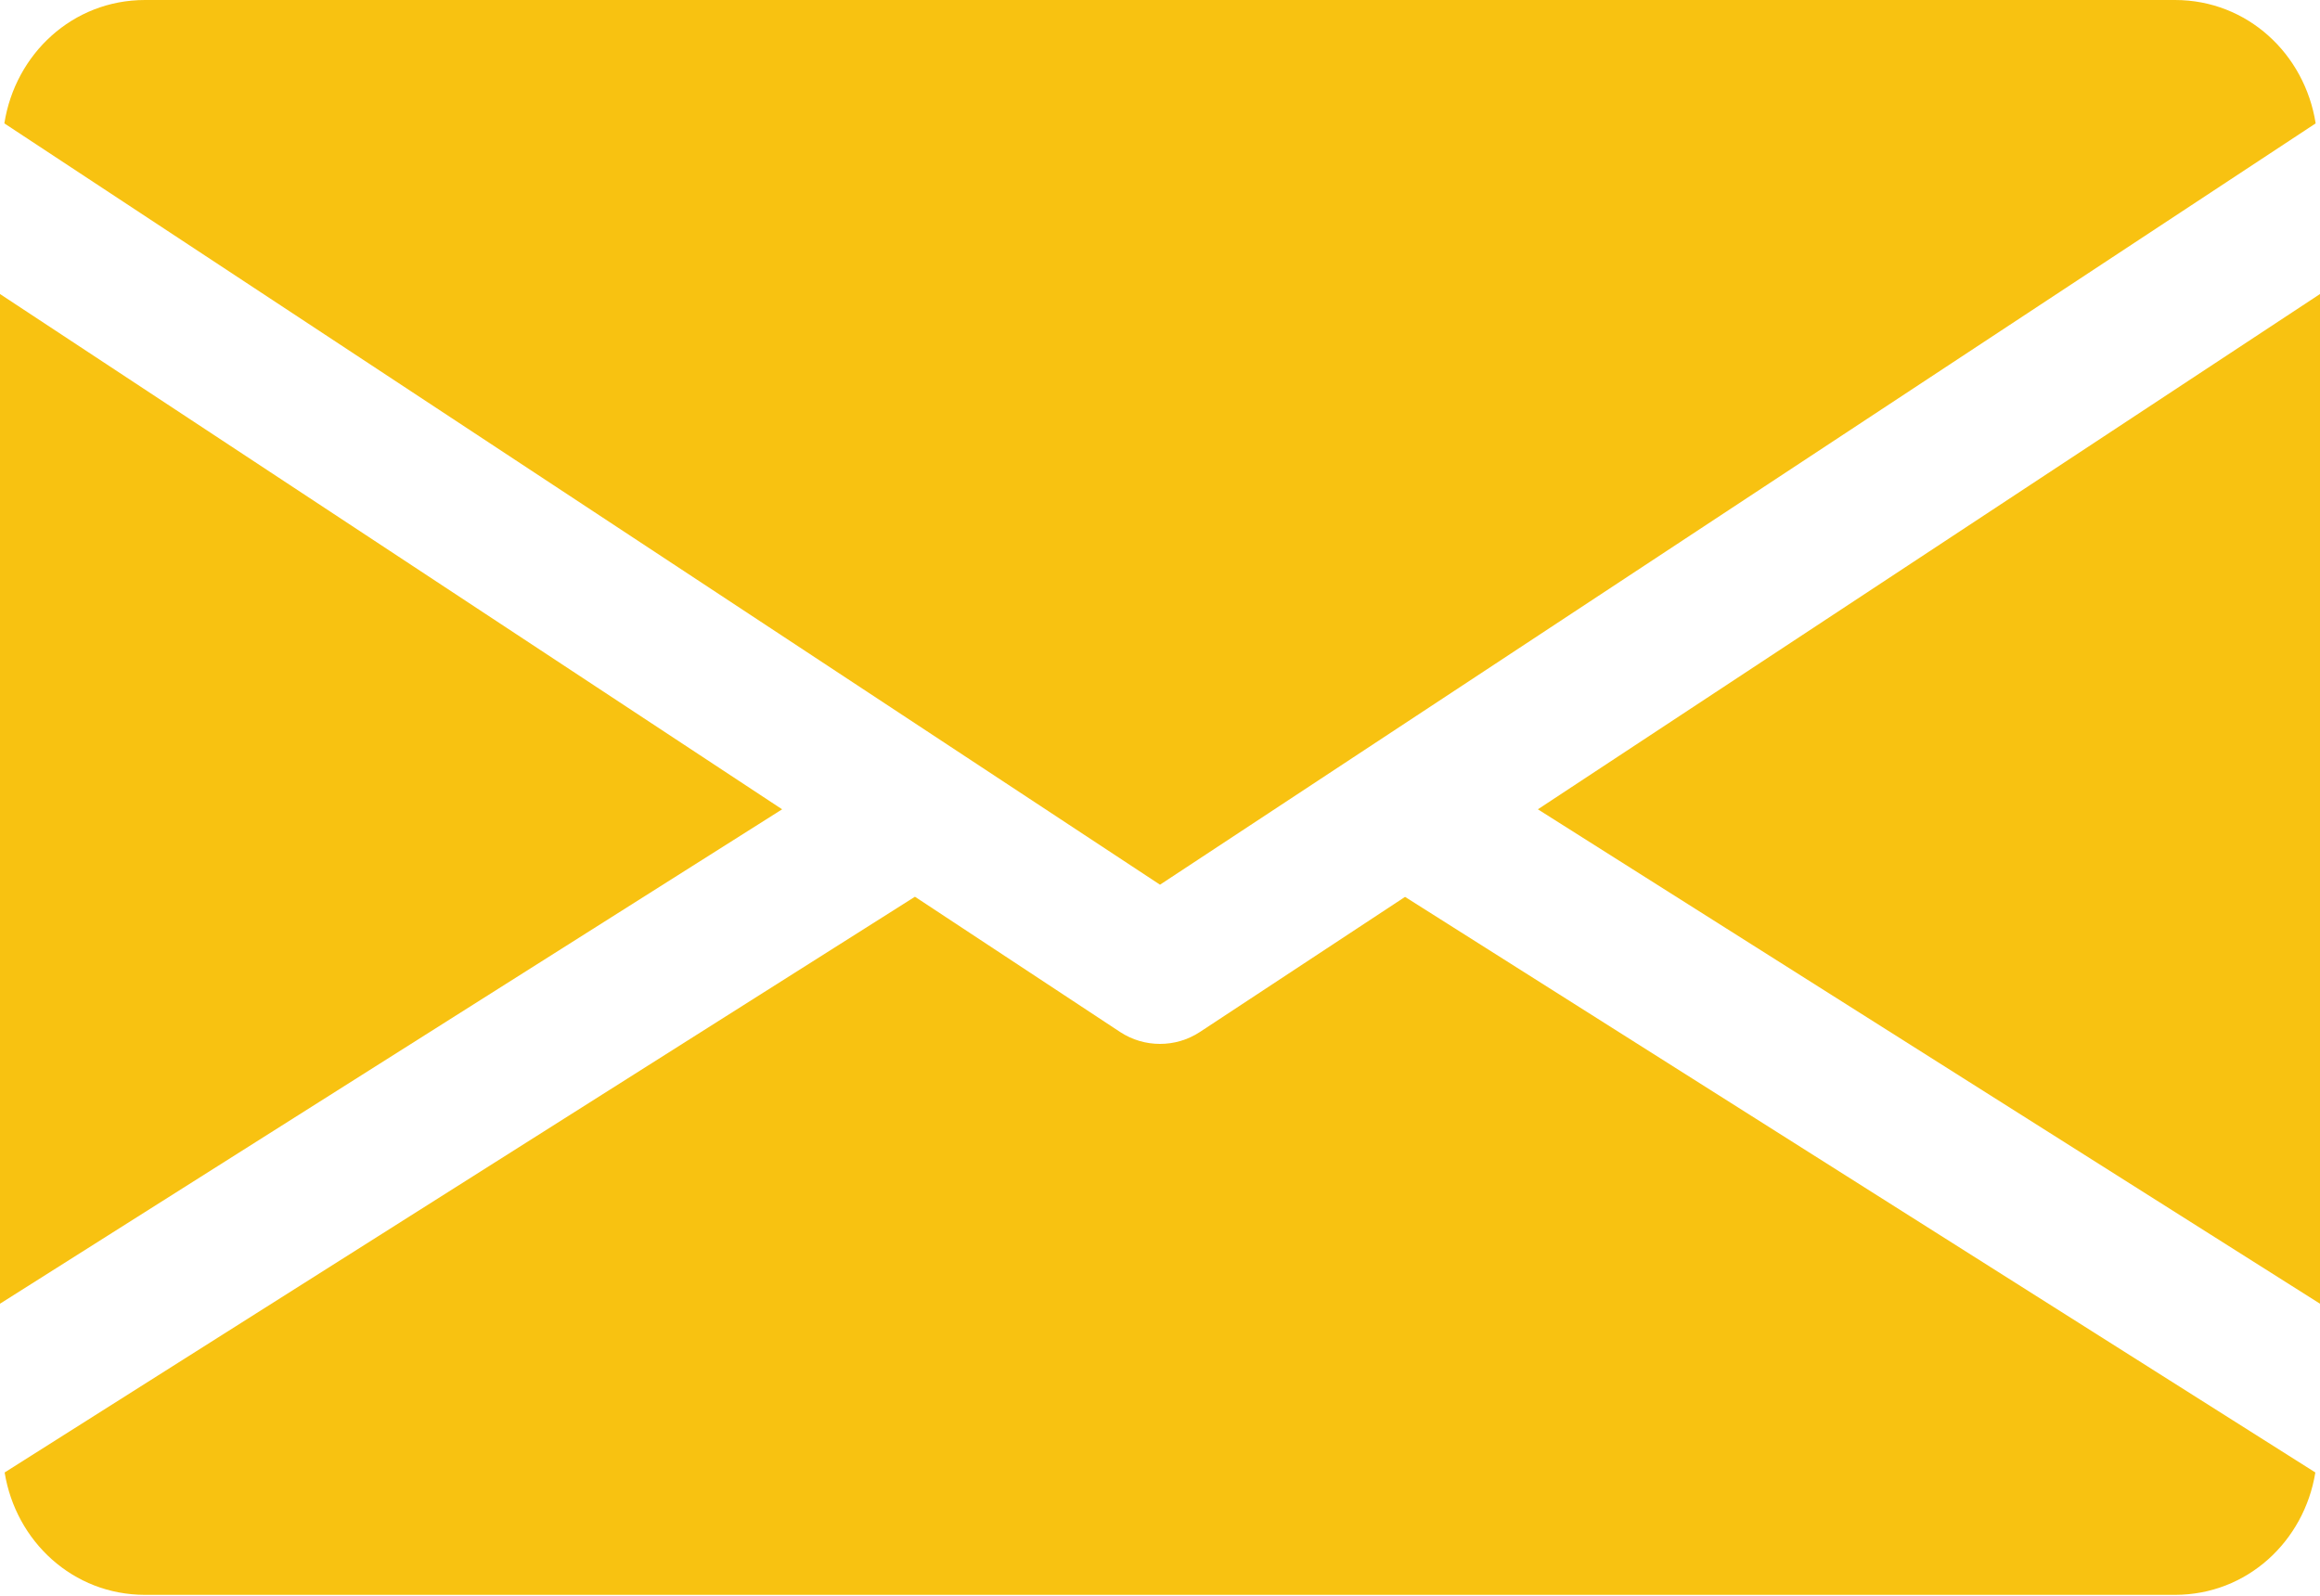
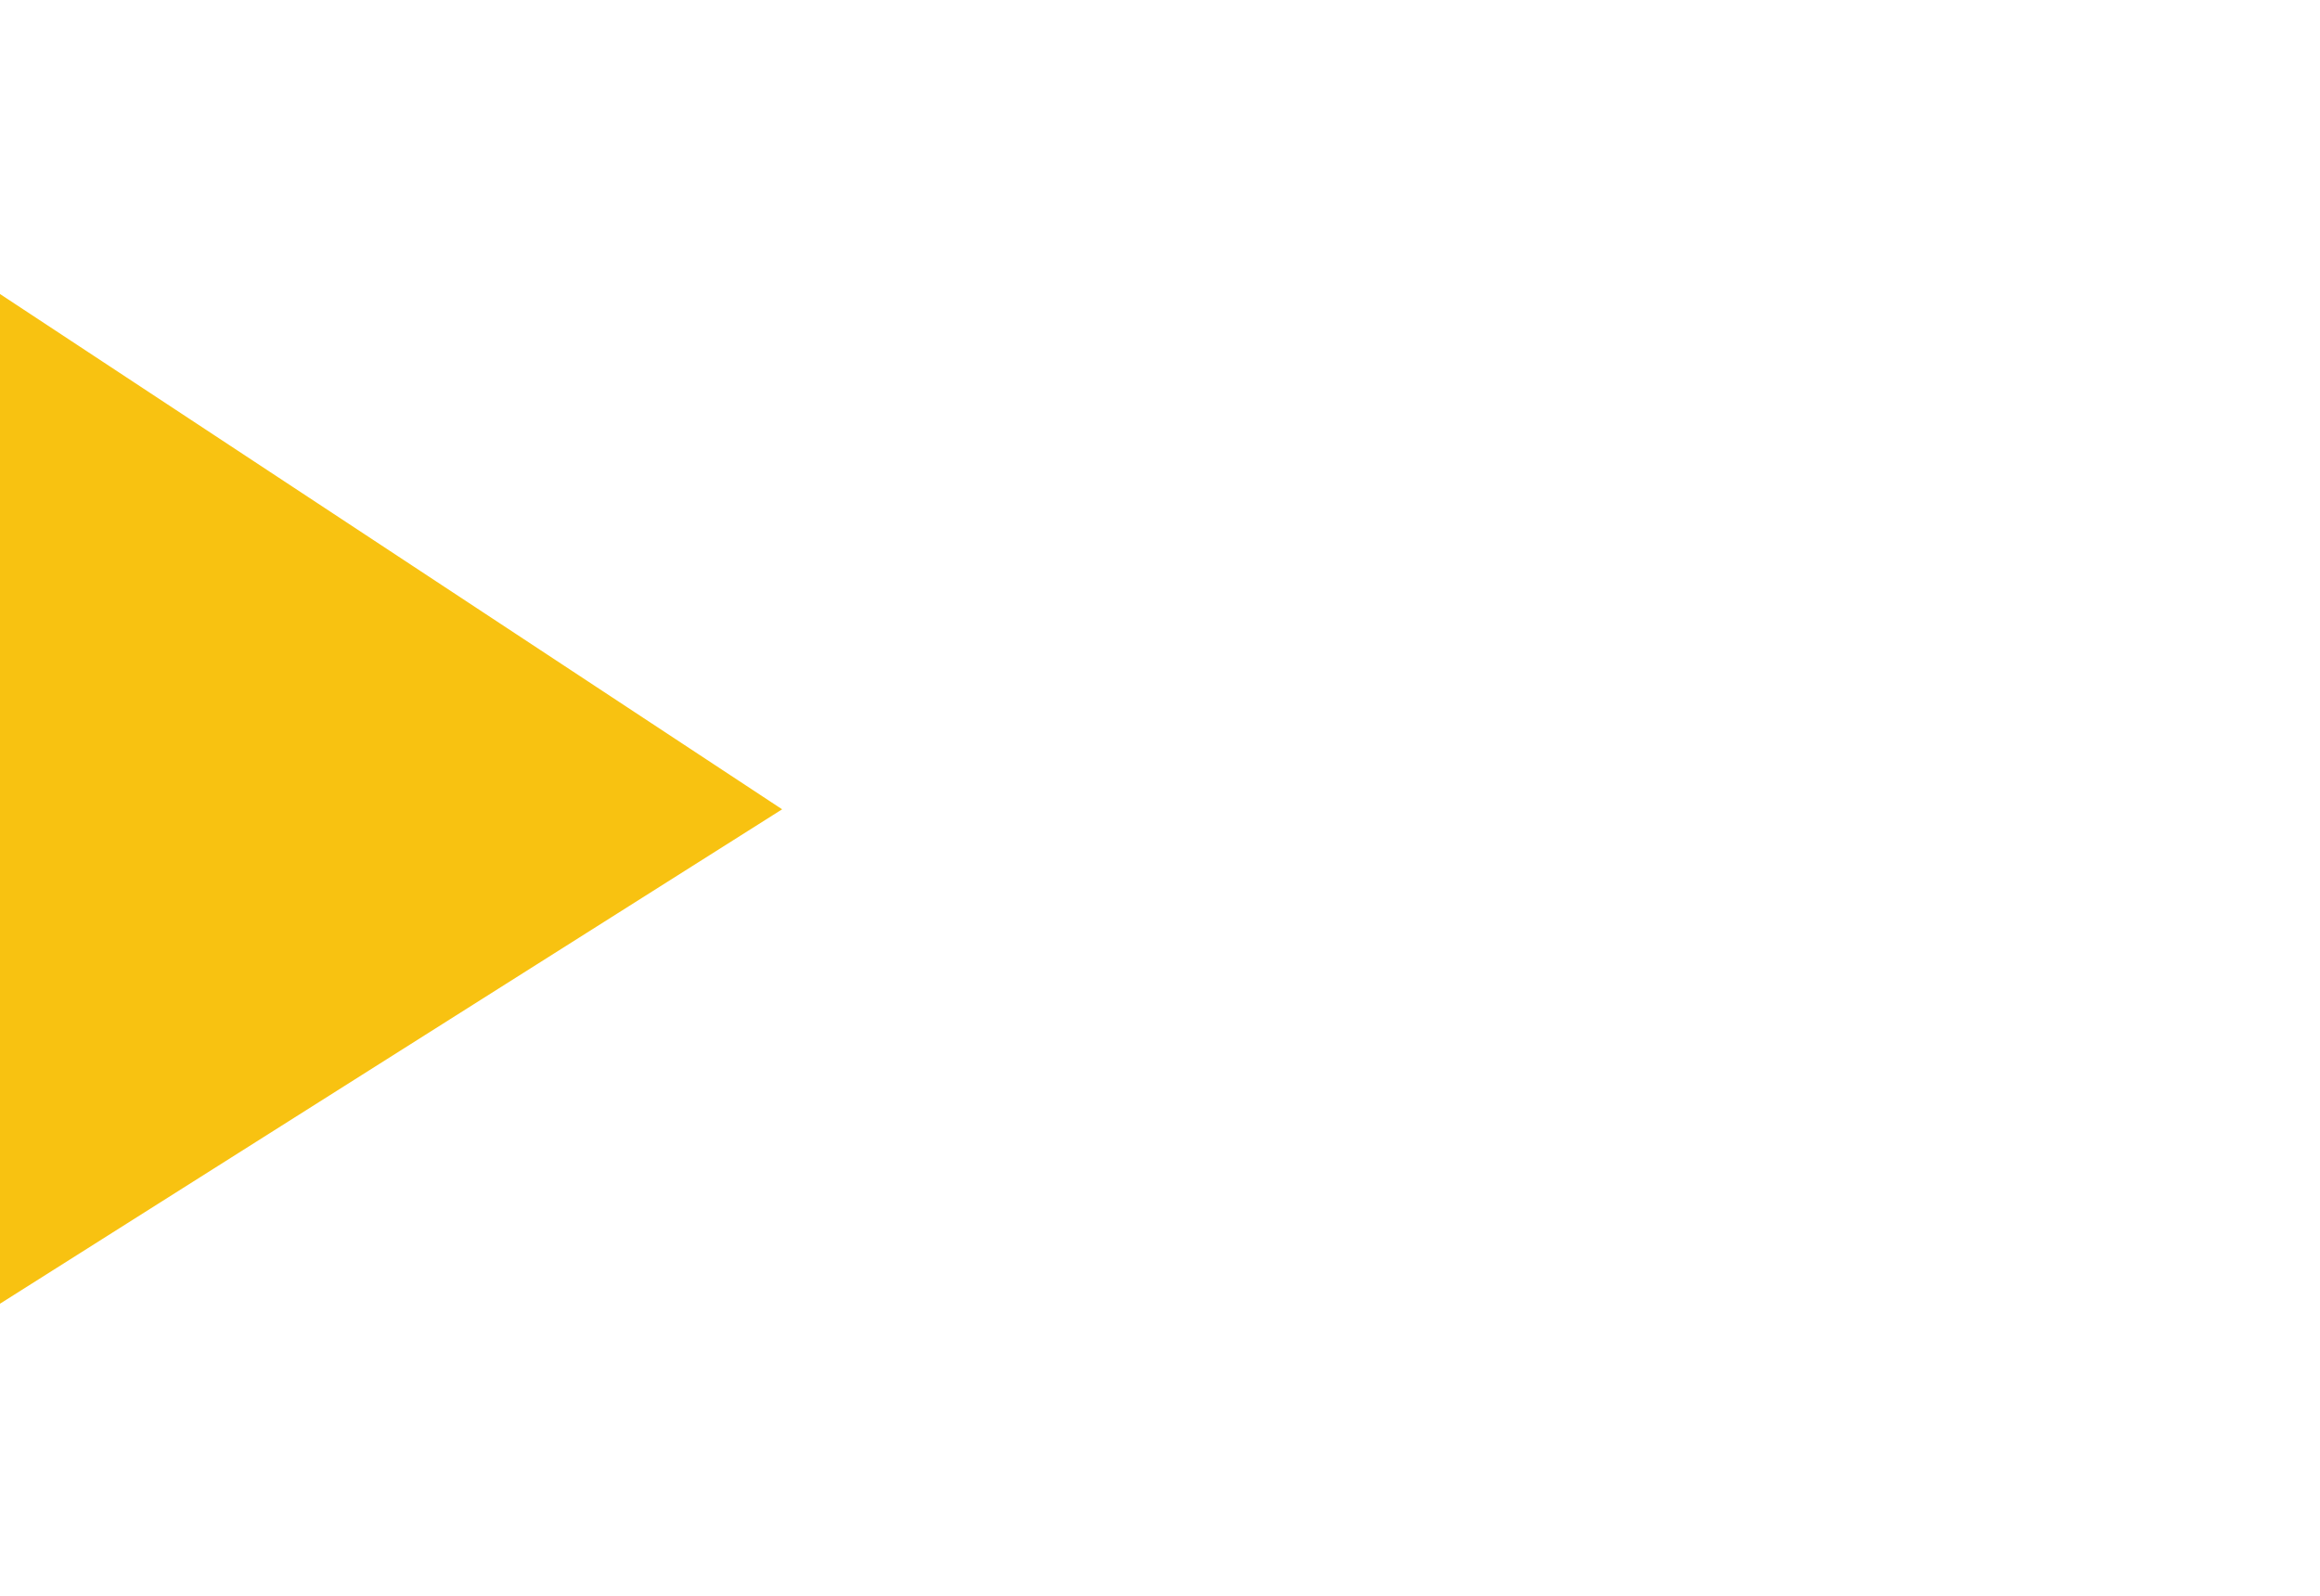
<svg xmlns="http://www.w3.org/2000/svg" width="1512" height="1040" viewBox="0 0 1512 1040" fill="none">
-   <path d="M1002.27 527.499L1512 849.744V191.646L1002.27 527.499Z" fill="#F8C211" />
  <path d="M0 191.646V849.745L509.733 527.5L0 191.646Z" fill="#F8C211" />
-   <path d="M1417.5 0H94.503C47.347 0 9.925 35.154 2.838 80.42L756.003 576.639L1509.17 80.42C1502.08 35.154 1464.66 0 1417.5 0Z" fill="#F8C211" />
-   <path d="M915.703 584.578L781.986 672.652C774.048 677.849 765.07 680.401 755.998 680.401C746.926 680.401 737.948 677.849 730.01 672.652L596.293 584.483L3.021 959.743C10.298 1004.63 47.531 1039.5 94.498 1039.5H1417.5C1464.47 1039.5 1501.7 1004.63 1508.97 959.743L915.703 584.578Z" fill="#F8C211" />
</svg>